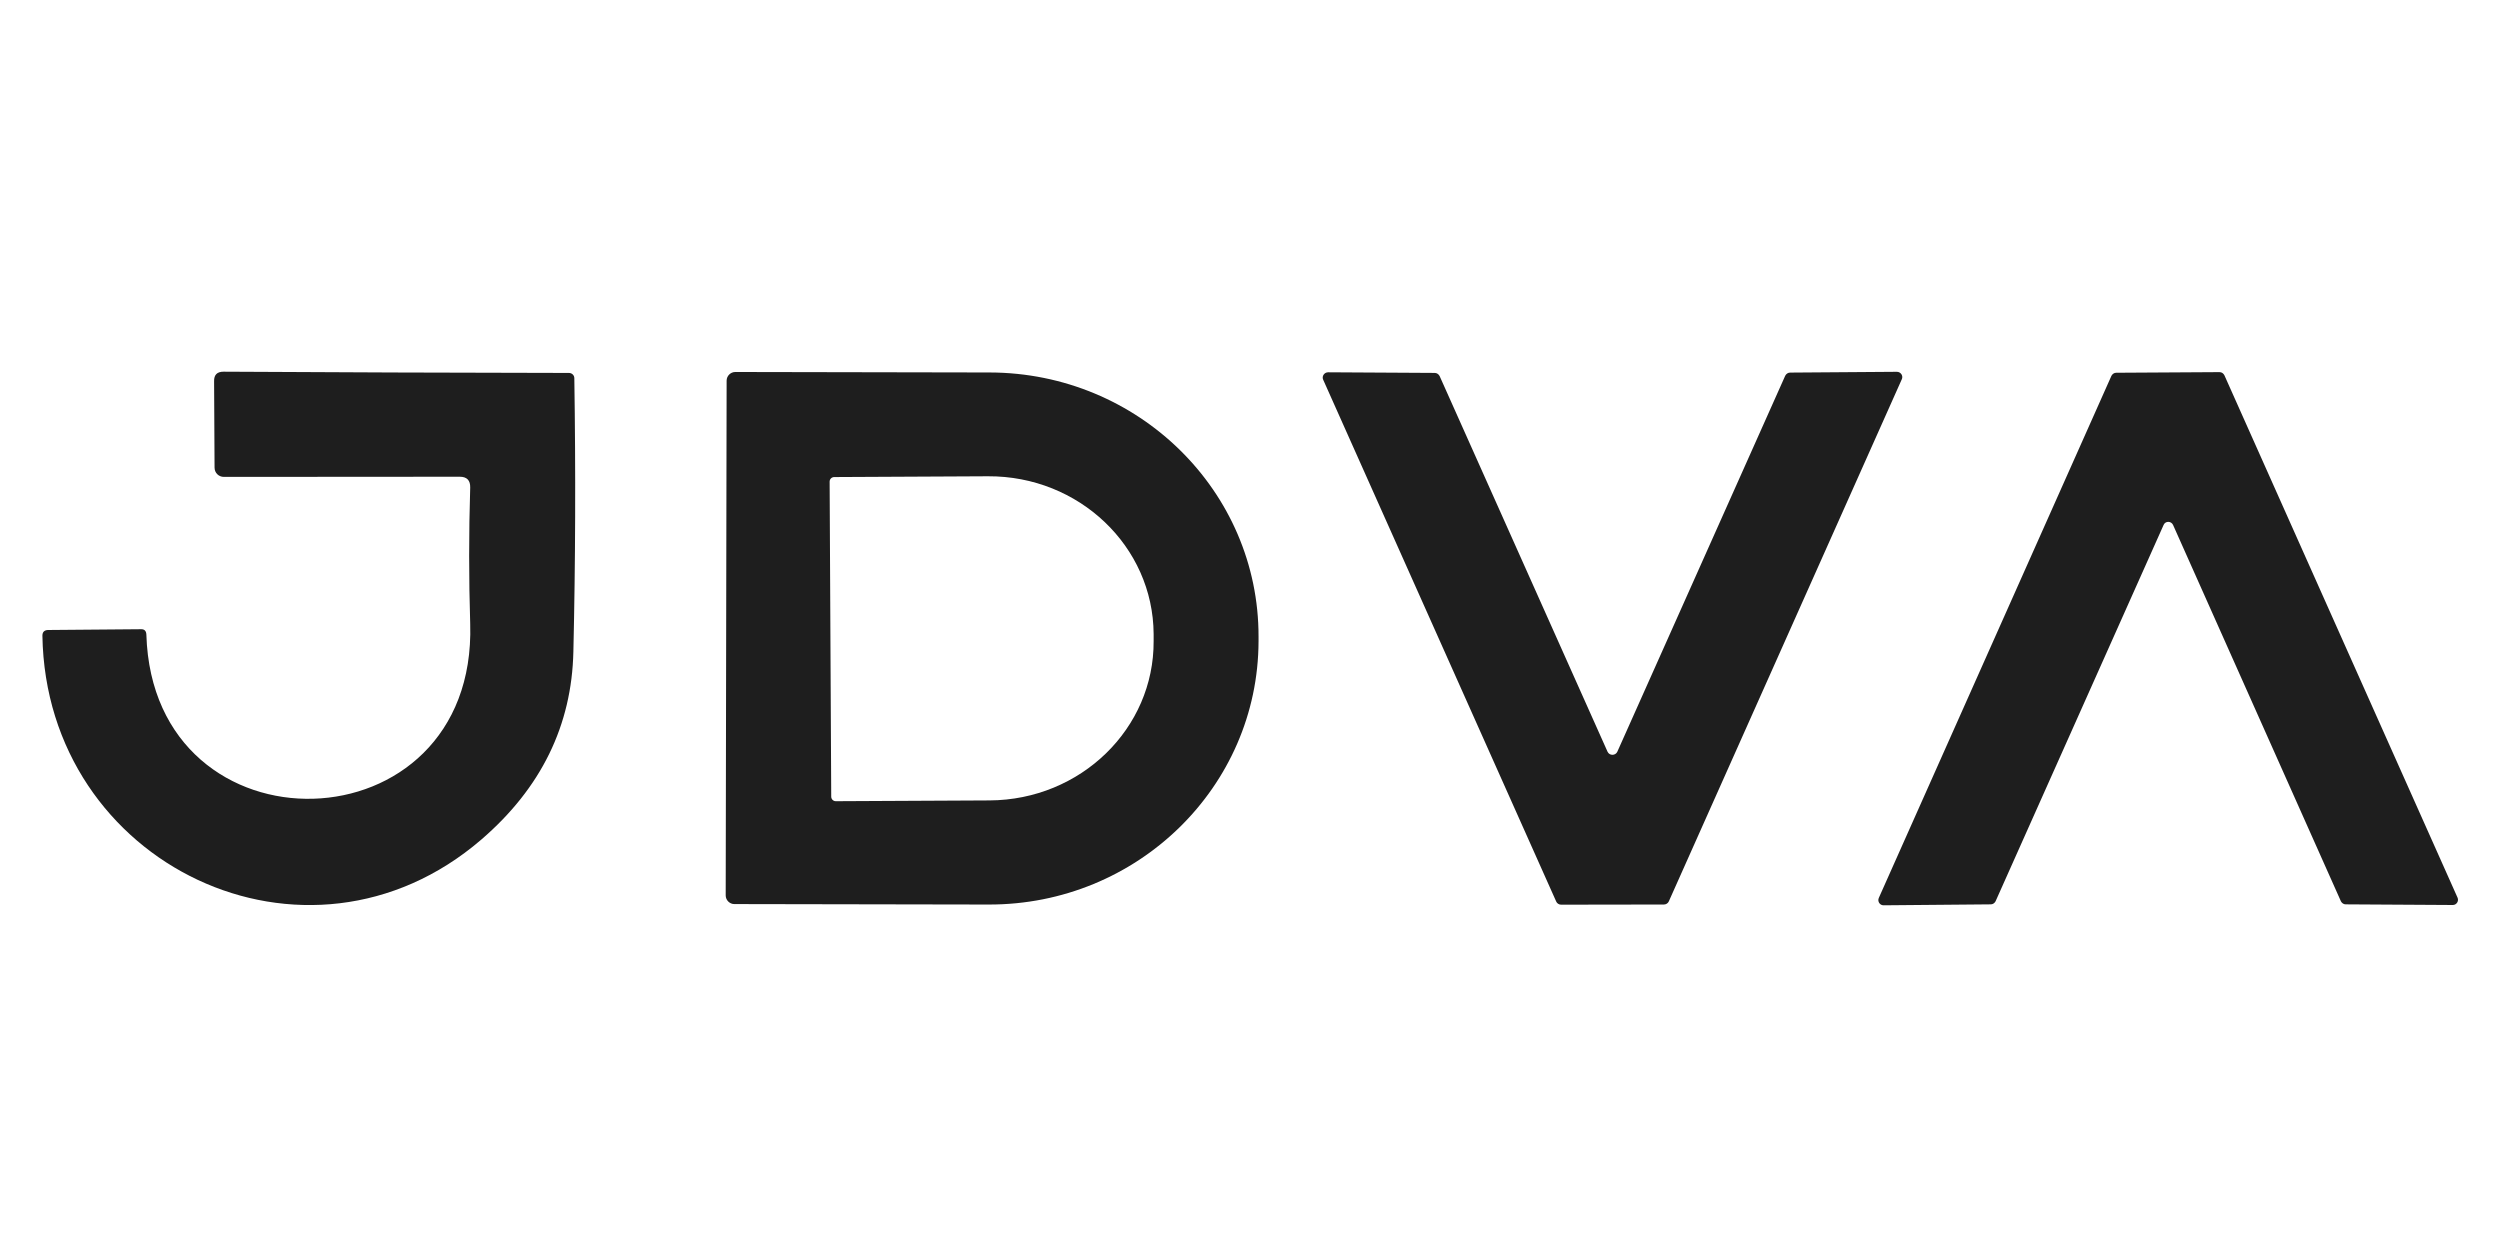
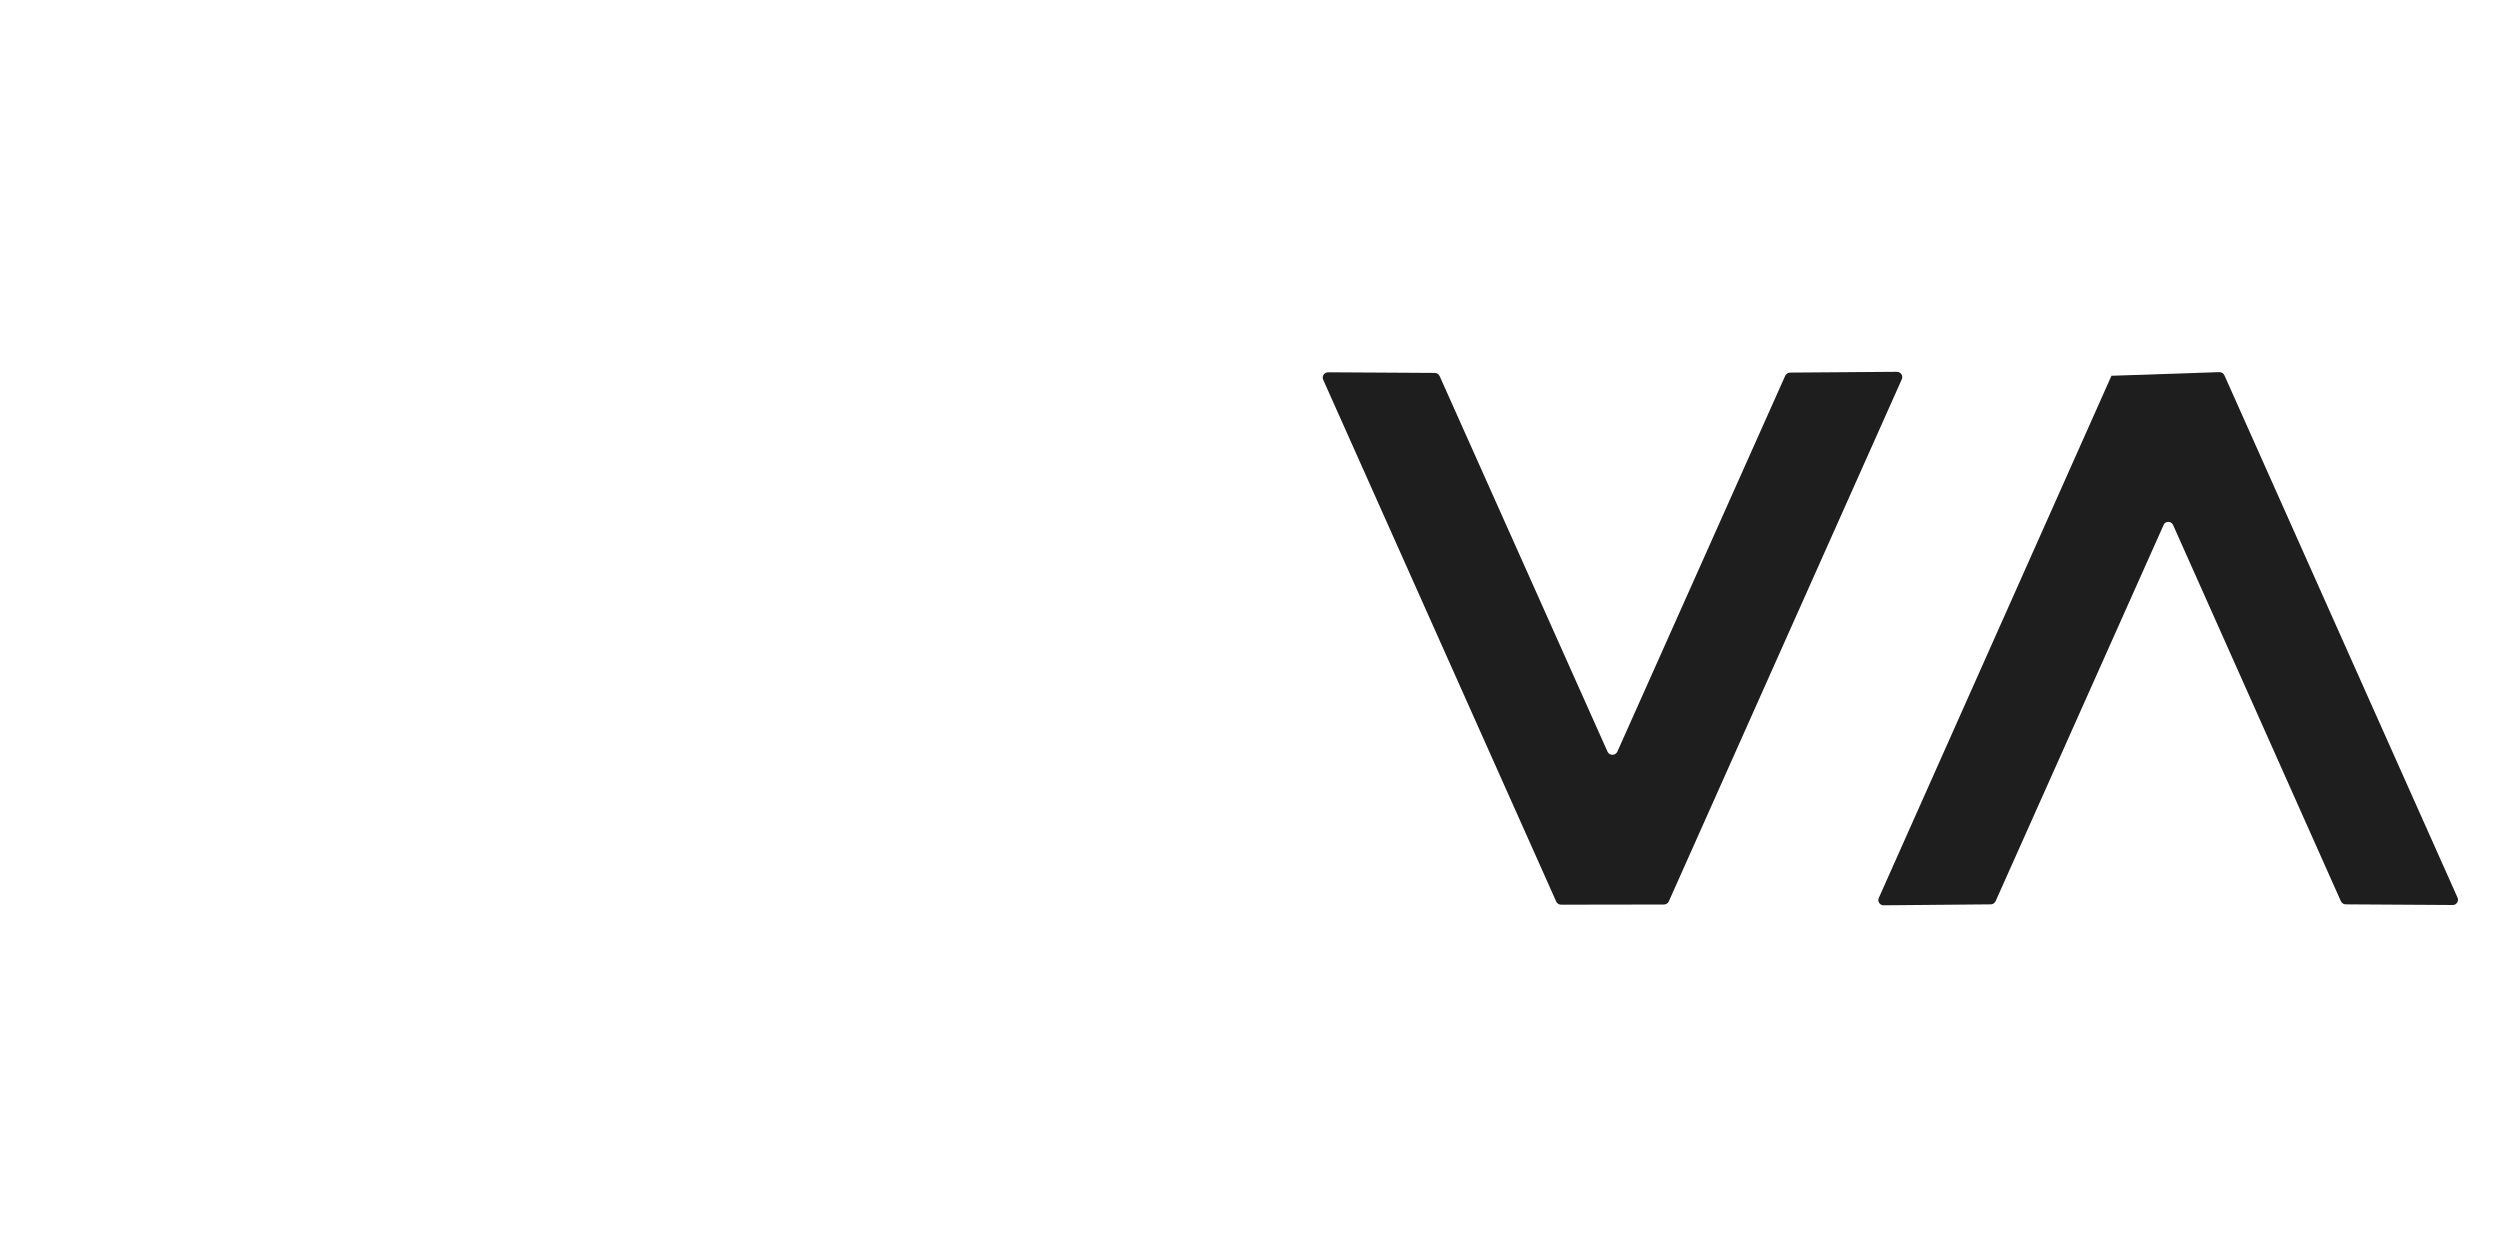
<svg xmlns="http://www.w3.org/2000/svg" width="108" height="54" viewBox="0 0 108 54" fill="none">
-   <path d="M19.864 20.595L9.671 20.602C9.446 20.602 9.269 20.425 9.269 20.201C9.256 18.125 9.249 16.887 9.249 16.472C9.242 16.193 9.378 16.057 9.657 16.057C14.475 16.084 19.449 16.104 24.579 16.111C24.709 16.111 24.811 16.213 24.811 16.336C24.872 20.398 24.858 24.338 24.77 28.148C24.702 31.339 23.375 34.048 20.789 36.273C13.257 42.75 1.989 37.368 1.832 27.461C1.832 27.304 1.914 27.223 2.07 27.216L6.085 27.182C6.241 27.175 6.316 27.257 6.323 27.413C6.609 37.123 20.605 36.769 20.313 26.957C20.252 24.991 20.252 23.024 20.313 21.058C20.32 20.752 20.17 20.595 19.864 20.595Z" fill="#1E1E1E" />
-   <path d="M31.39 16.445C31.39 16.24 31.561 16.07 31.765 16.07L42.754 16.091C49.177 16.104 54.383 21.215 54.369 27.509V27.699C54.355 33.993 49.136 39.09 42.713 39.076L31.724 39.056C31.52 39.056 31.35 38.886 31.35 38.681L31.39 16.445ZM35.84 20.806L35.909 34.415C35.909 34.524 35.997 34.612 36.106 34.612L42.747 34.578C46.687 34.558 49.858 31.476 49.837 27.692V27.393C49.817 23.603 46.612 20.554 42.679 20.575L36.038 20.609C35.929 20.609 35.84 20.697 35.84 20.806Z" fill="#1E1E1E" />
  <path d="M69.868 32.475L77.121 16.233C77.162 16.151 77.244 16.096 77.332 16.096L81.946 16.062C82.116 16.062 82.231 16.239 82.156 16.389L72.093 38.939C72.059 39.021 71.97 39.075 71.882 39.075L67.439 39.082C67.35 39.082 67.262 39.028 67.228 38.946L57.164 16.41C57.089 16.26 57.205 16.083 57.375 16.083L61.981 16.11C62.07 16.11 62.151 16.165 62.192 16.246L69.446 32.475C69.528 32.652 69.786 32.652 69.868 32.475Z" fill="#1E1E1E" />
-   <path d="M86.003 39.068L81.369 39.109C81.206 39.109 81.097 38.939 81.165 38.789L91.215 16.233C91.256 16.158 91.331 16.103 91.419 16.103L95.883 16.076C95.978 16.076 96.053 16.131 96.094 16.212L106.165 38.776C106.233 38.925 106.124 39.096 105.961 39.096L101.333 39.068C101.245 39.068 101.17 39.014 101.129 38.939L93.876 22.677C93.794 22.5 93.542 22.5 93.468 22.677L86.207 38.939C86.166 39.014 86.091 39.068 86.003 39.068Z" fill="#1E1E1E" />
+   <path d="M86.003 39.068L81.369 39.109C81.206 39.109 81.097 38.939 81.165 38.789L91.215 16.233L95.883 16.076C95.978 16.076 96.053 16.131 96.094 16.212L106.165 38.776C106.233 38.925 106.124 39.096 105.961 39.096L101.333 39.068C101.245 39.068 101.17 39.014 101.129 38.939L93.876 22.677C93.794 22.5 93.542 22.5 93.468 22.677L86.207 38.939C86.166 39.014 86.091 39.068 86.003 39.068Z" fill="#1E1E1E" />
</svg>